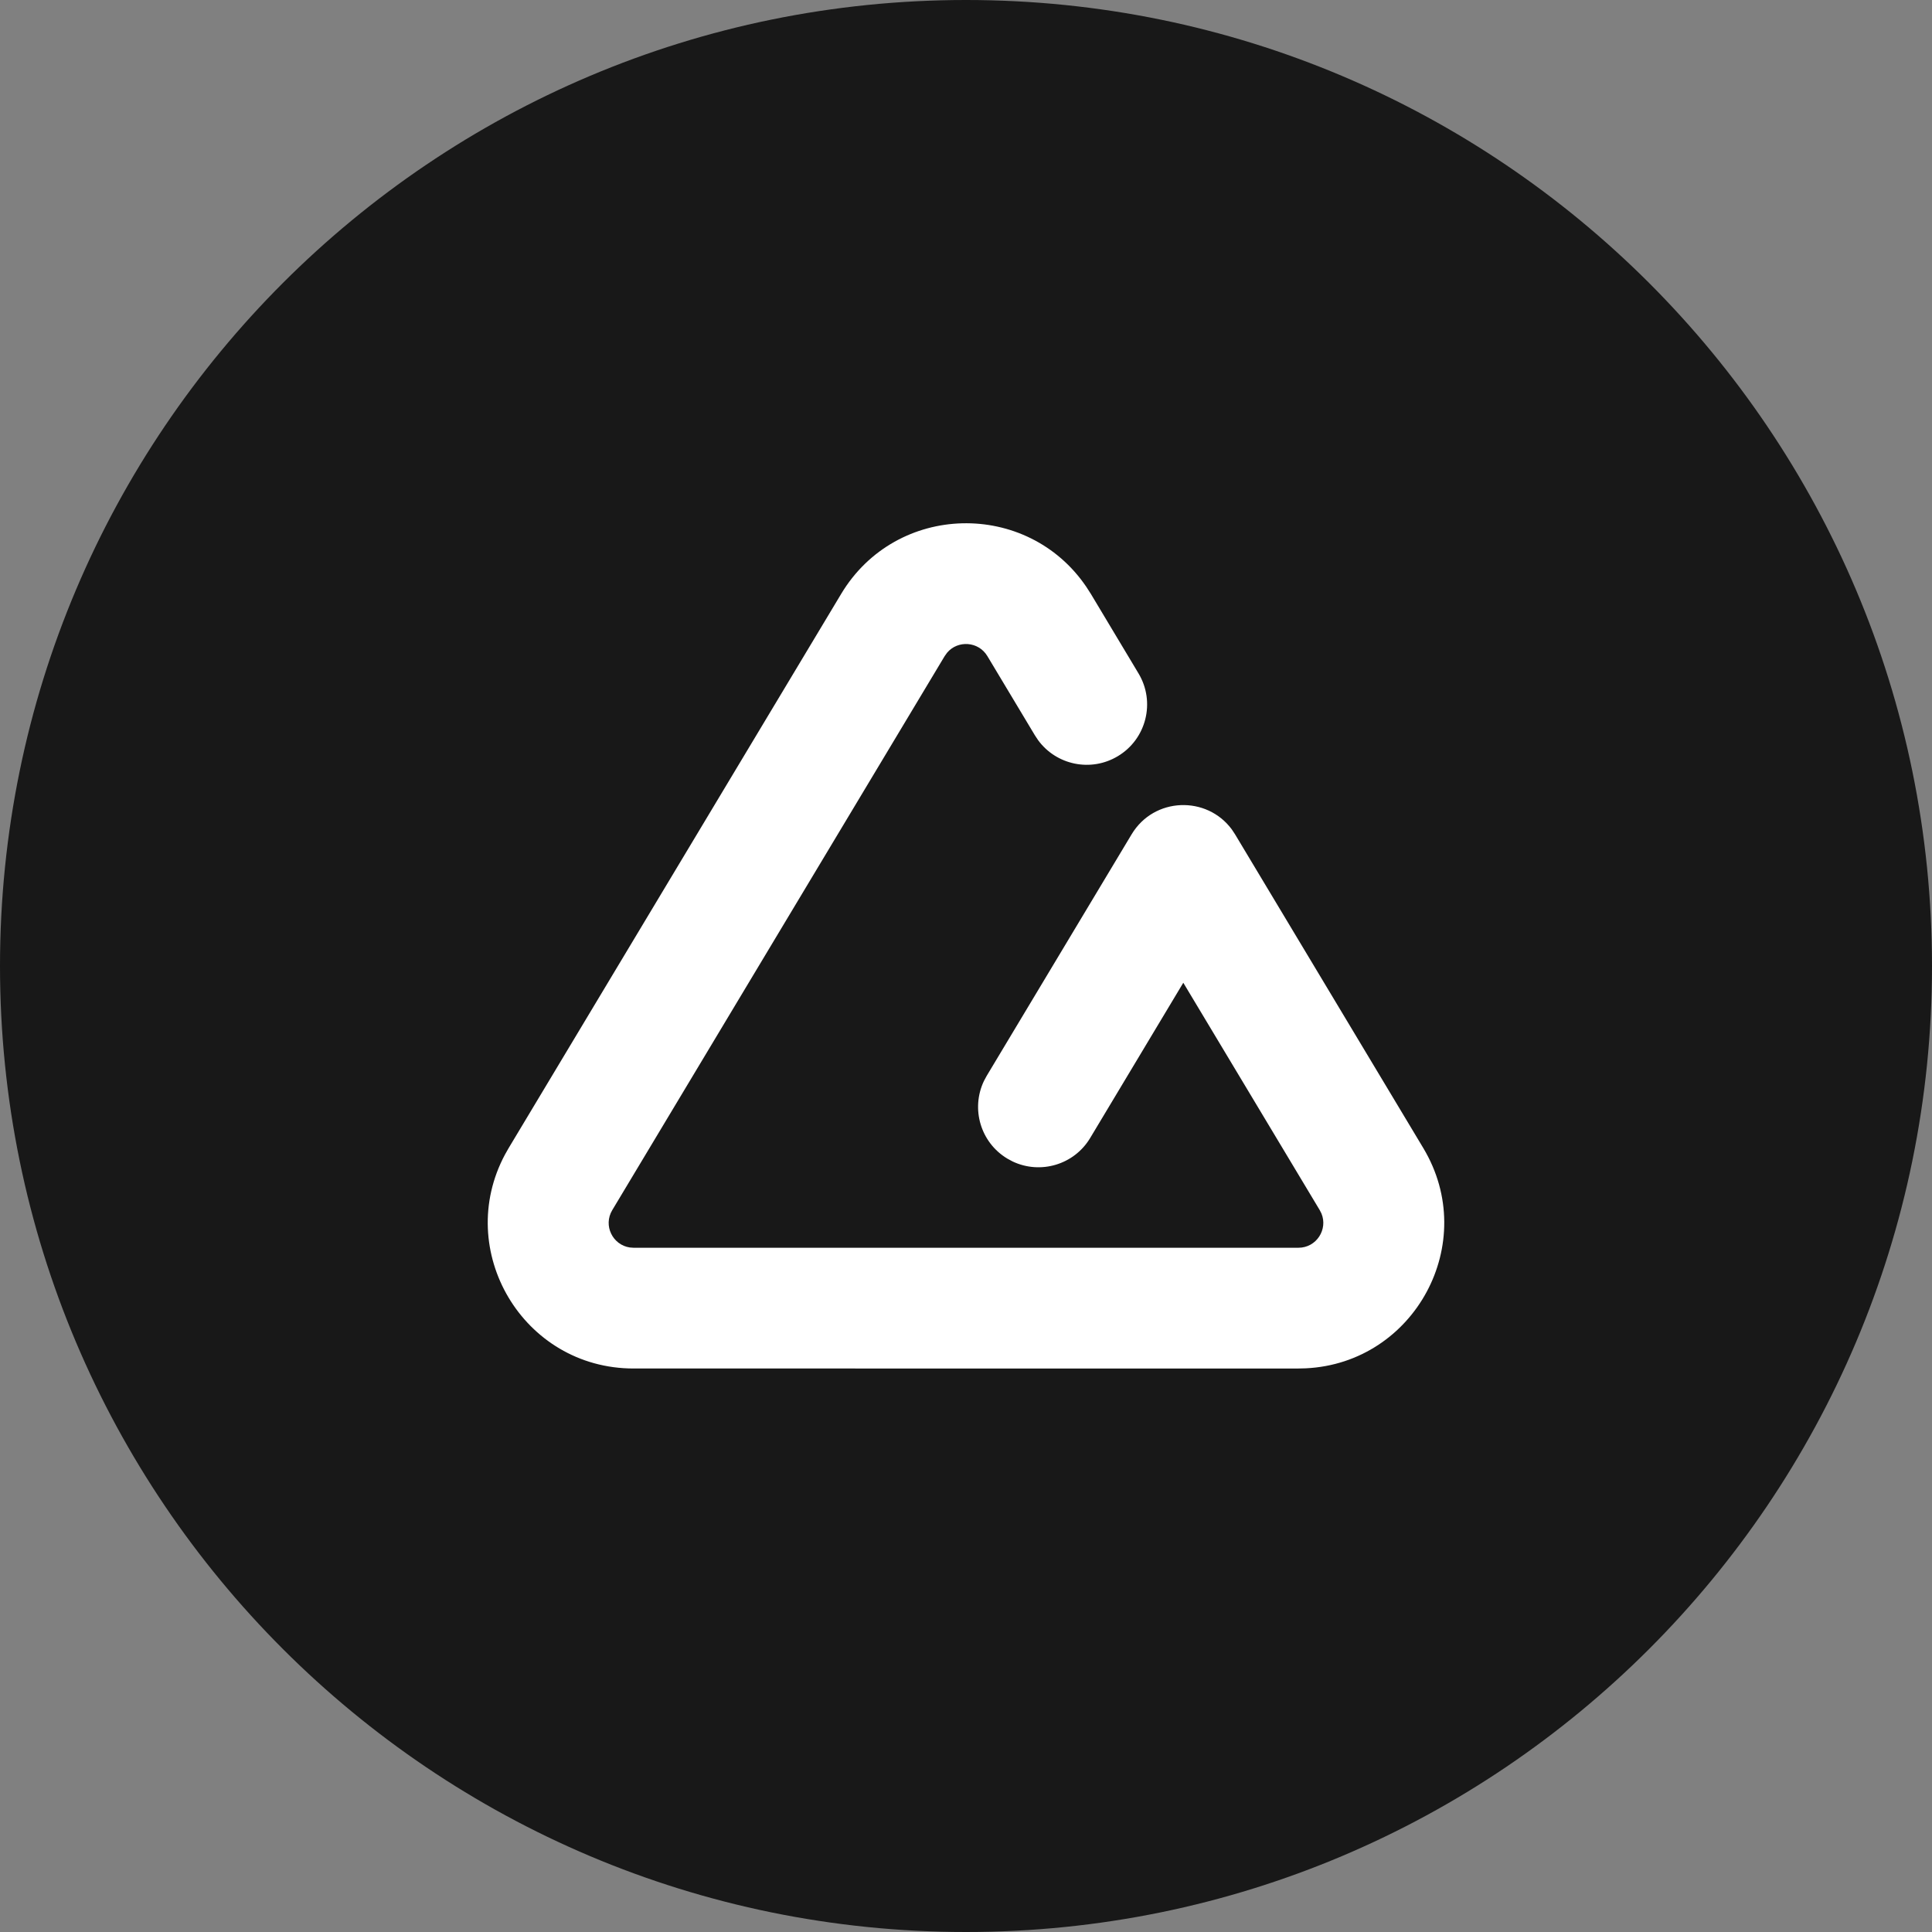
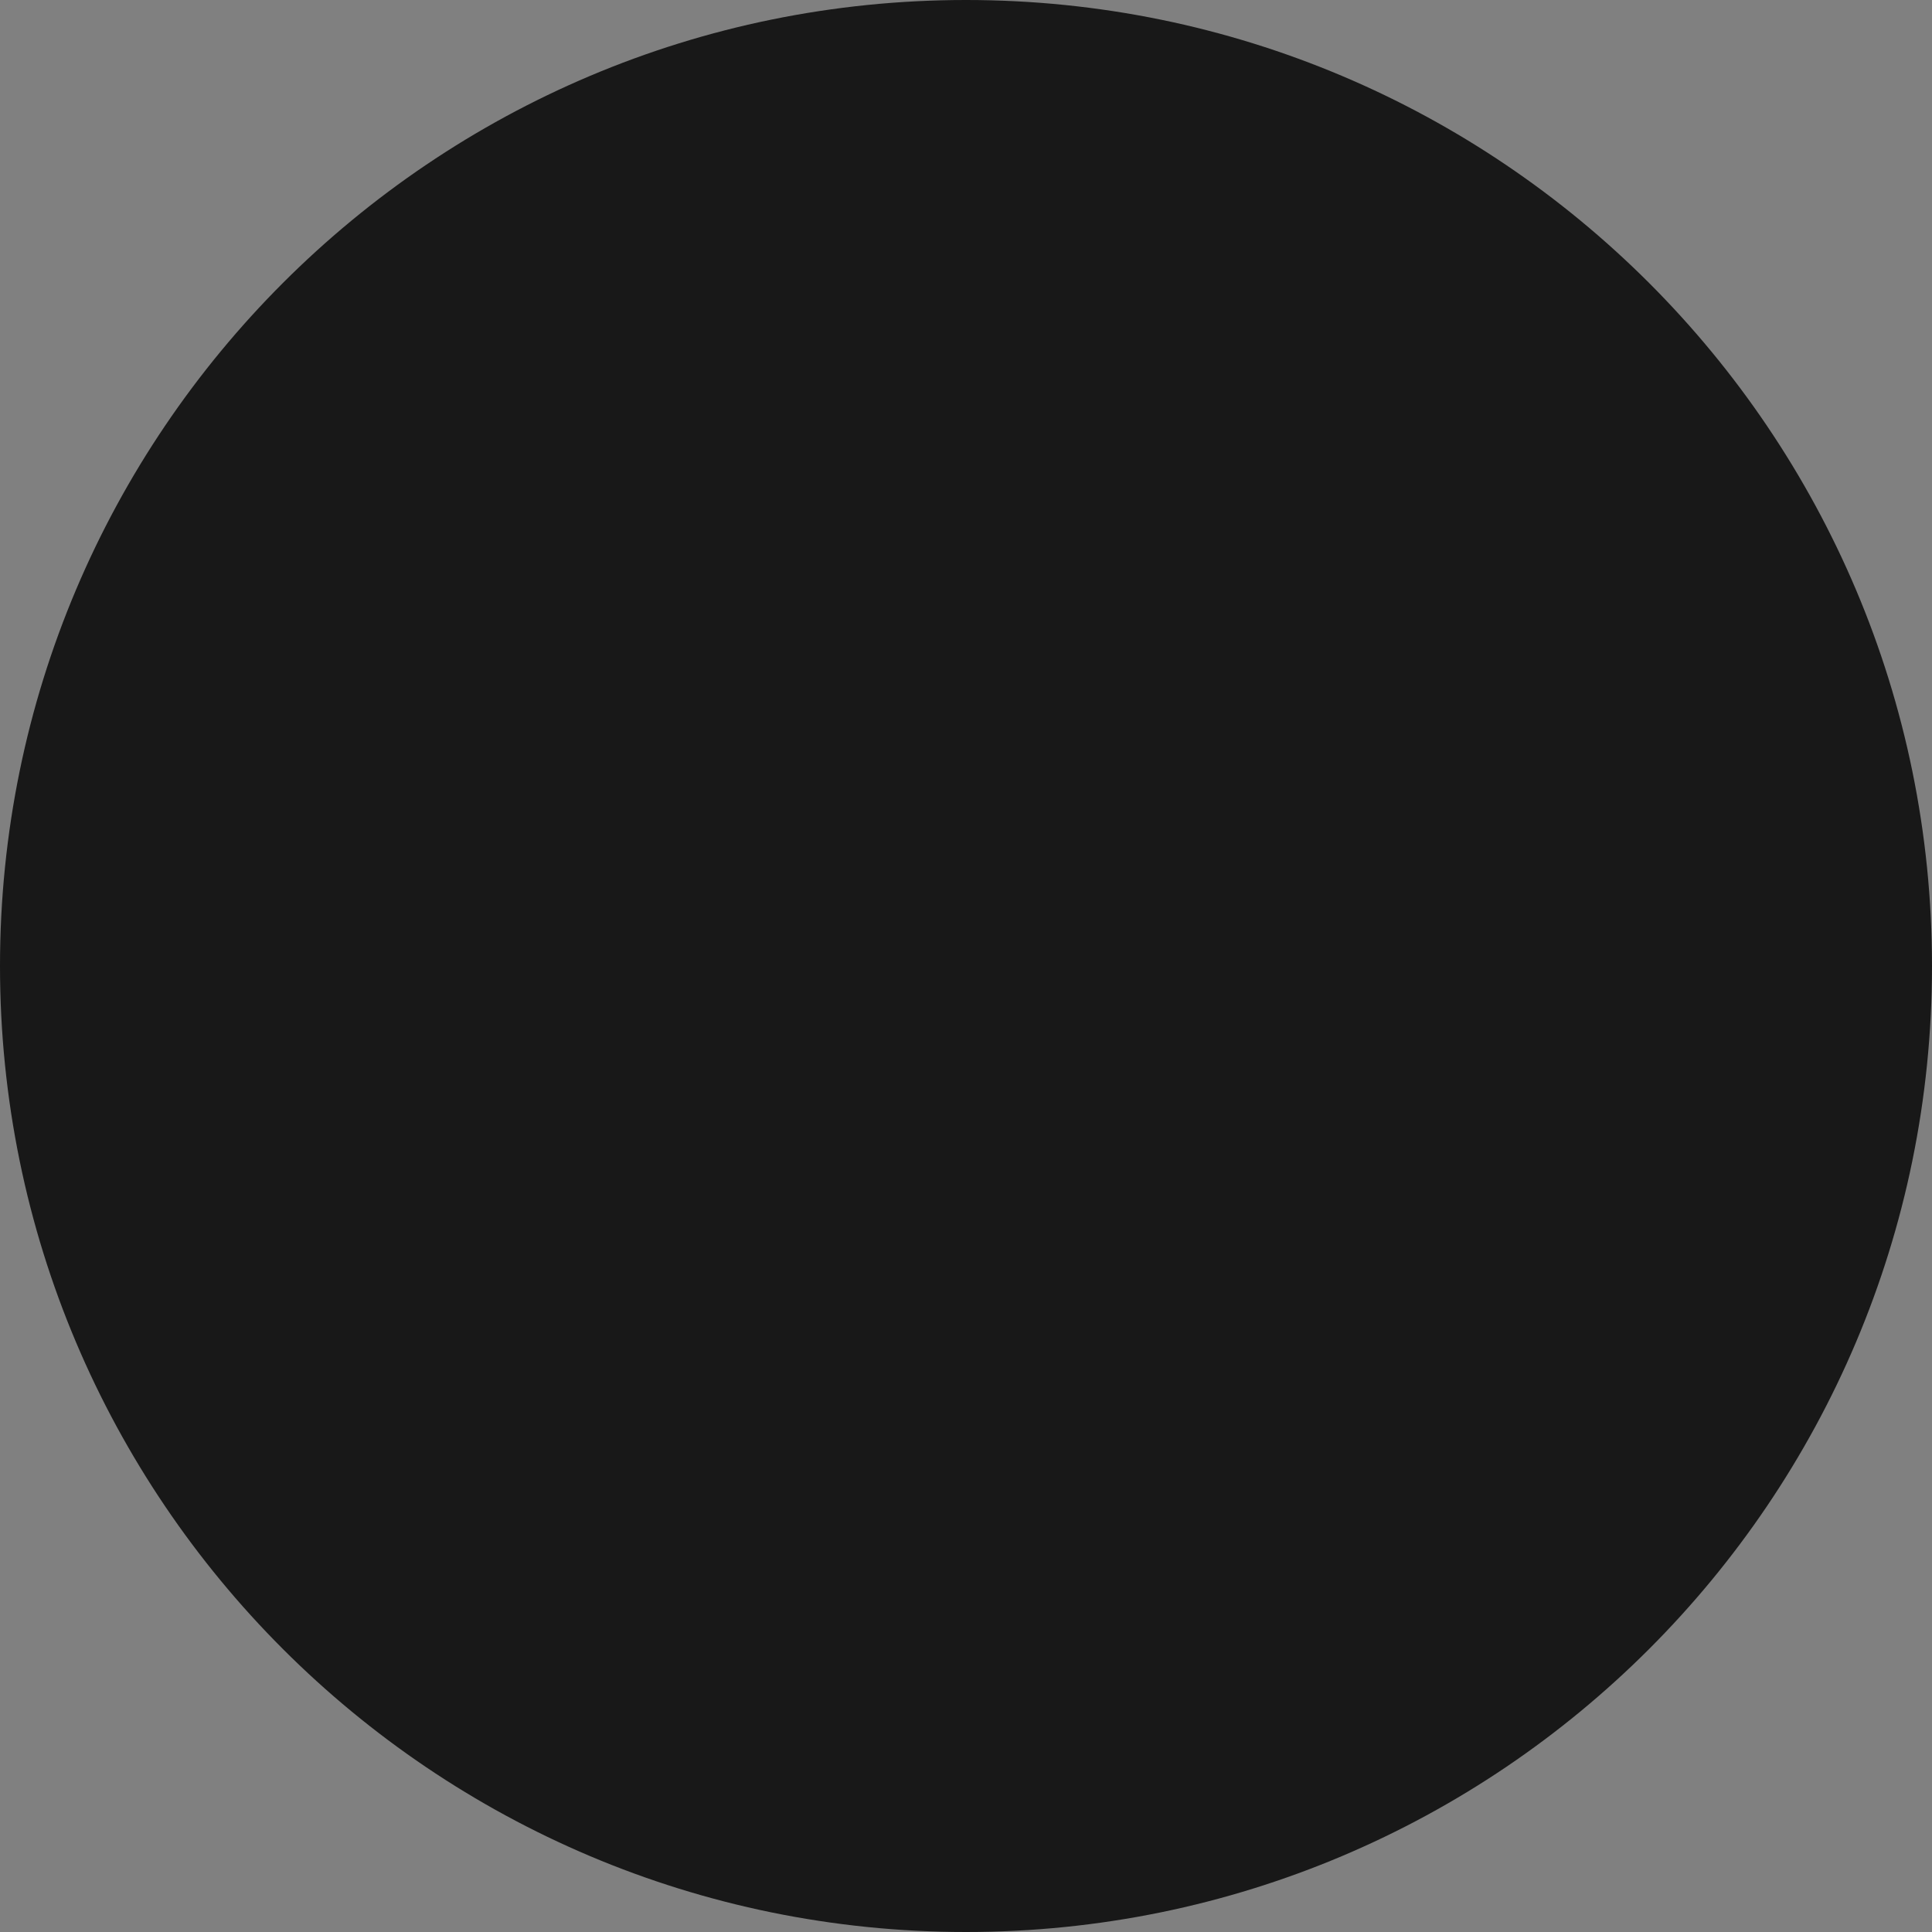
<svg xmlns="http://www.w3.org/2000/svg" width="42" height="42" fill="none" viewBox="0 0 42 42">
  <rect x="0" y="0" width="42" height="42" fill="#808080" stroke="none" />
  <path fill="#181818" fill-rule="evenodd" d="M42 21c0 11.598-9.402 21-21 21S0 32.598 0 21 9.402 0 21 0s21 9.402 21 21" clip-rule="evenodd" />
-   <path fill="#fff" fill-rule="evenodd" d="M18.286 12.911c1.198-1.995 4.047-2.047 5.33-.153l.099.154 1.035 1.727c.373.621.172 1.428-.45 1.8-.585.351-1.334.193-1.73-.345l-.07-.105-1.036-1.727c-.194-.322-.641-.347-.873-.075l-.054.075-7.227 12.045c-.202.336.01.757.381.812l.082.006h14.454c.392 0 .644-.4.5-.745l-.037-.073-2.966-4.943-2.024 3.374c-.35.585-1.085.798-1.689.51l-.111-.06c-.585-.35-.798-1.085-.51-1.689l.06-.111 3.15-5.25c.487-.812 1.635-.847 2.18-.105l.07.106 4.09 6.817c1.24 2.064-.188 4.677-2.553 4.79l-.16.004H13.773c-2.406 0-3.913-2.568-2.793-4.655l.079-.139 7.227-12.045z" clip-rule="evenodd" />
</svg>